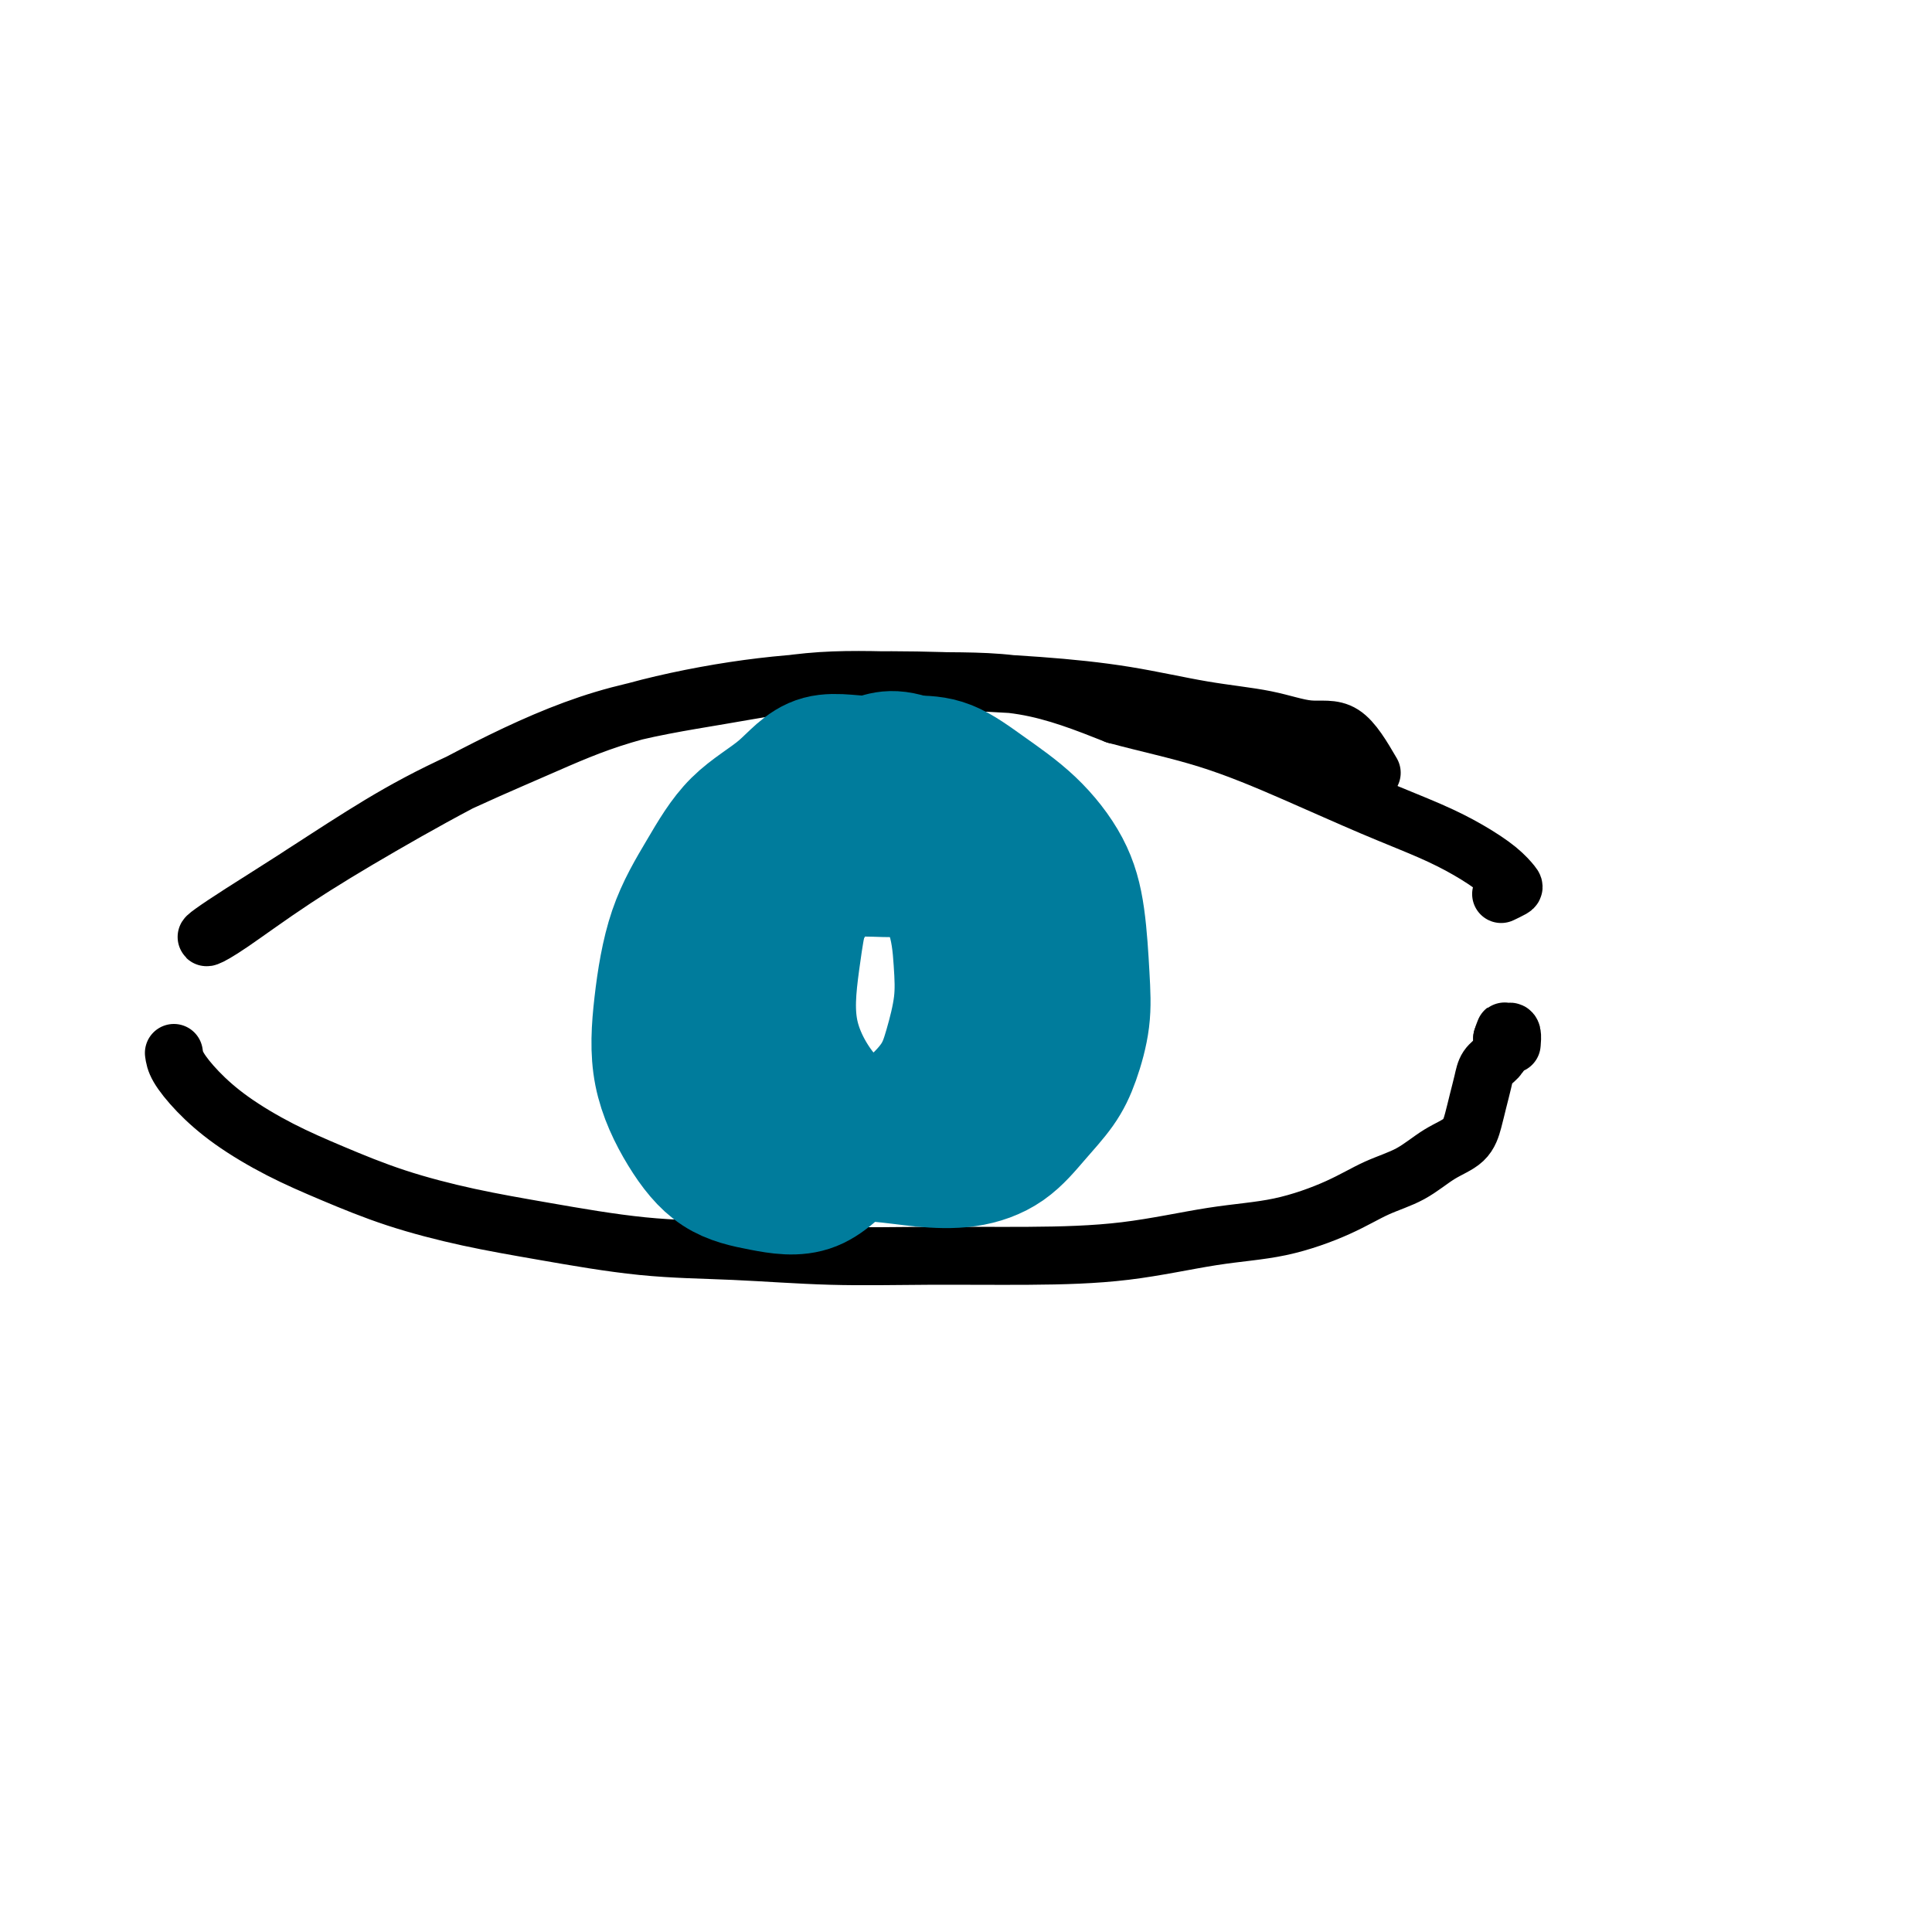
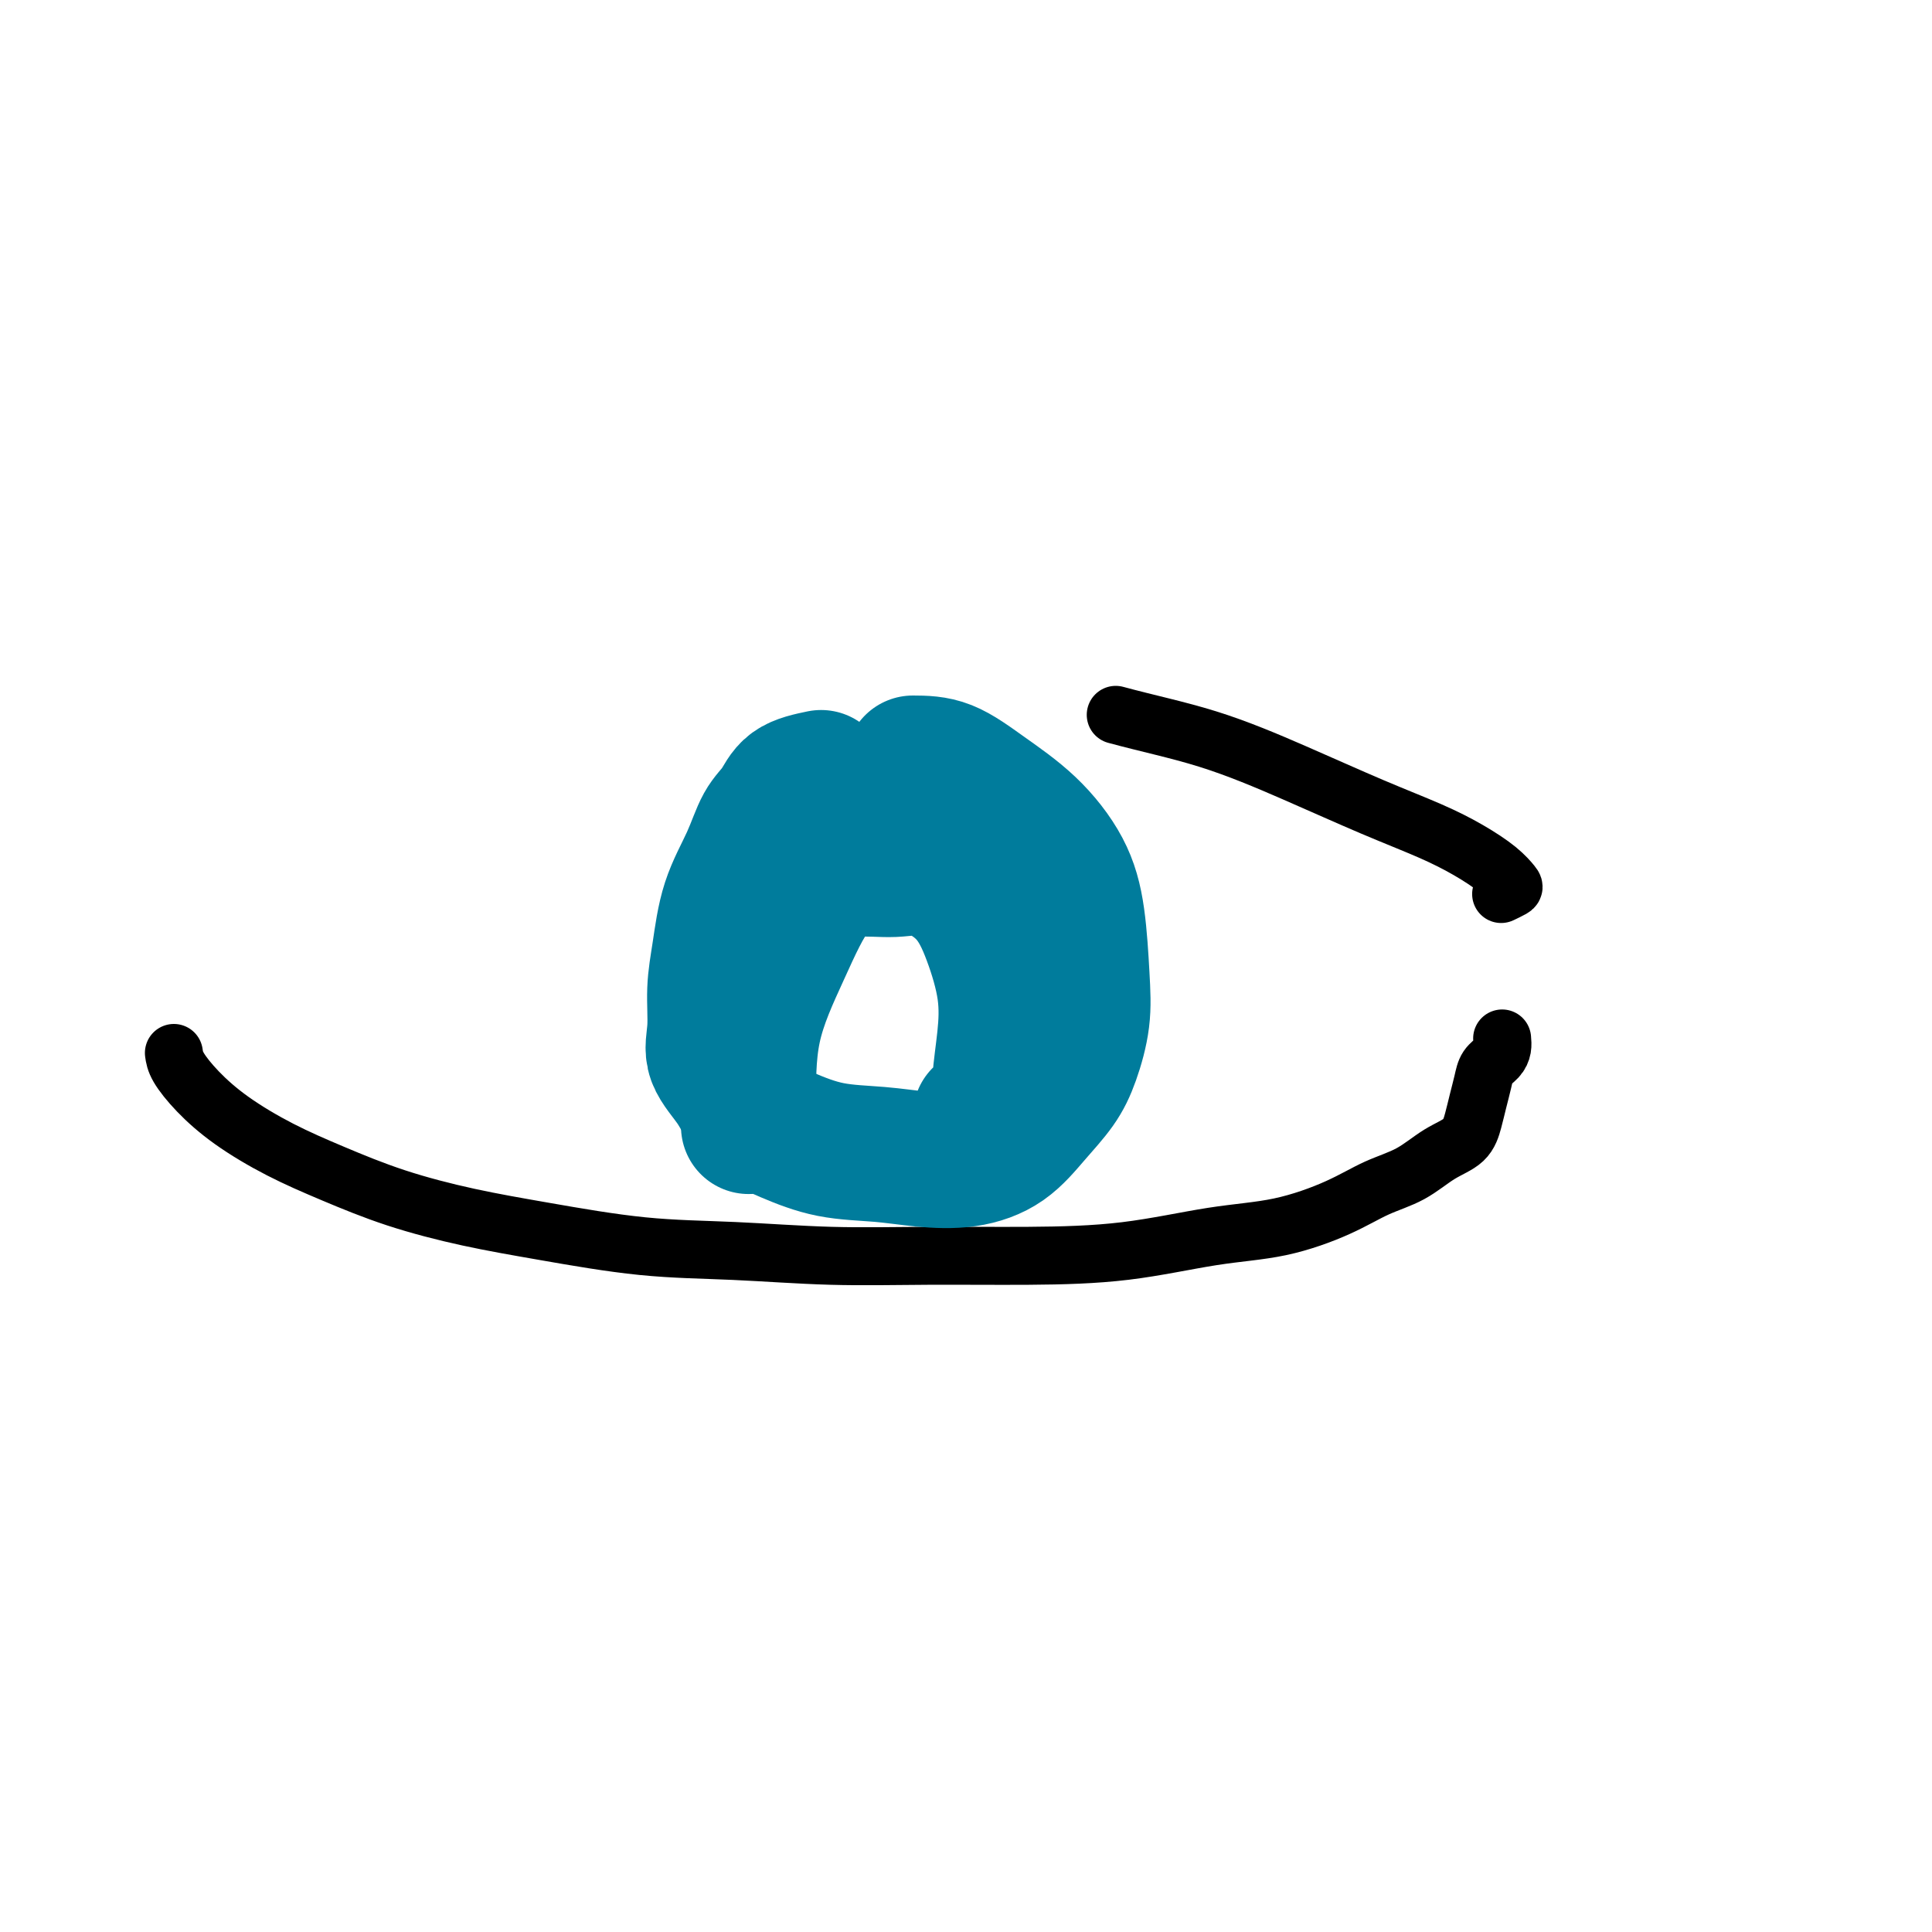
<svg xmlns="http://www.w3.org/2000/svg" viewBox="0 0 400 400" version="1.1">
  <g fill="none" stroke="#000000" stroke-width="12" stroke-linecap="round" stroke-linejoin="round">
-     <path d="M284,160c-1.937,-3.318 -3.875,-6.636 -6,-8c-2.125,-1.364 -4.439,-0.775 -7,-1c-2.561,-0.225 -5.371,-1.265 -9,-2c-3.629,-0.735 -8.077,-1.165 -13,-2c-4.923,-0.835 -10.320,-2.076 -16,-3c-5.680,-0.924 -11.643,-1.530 -18,-2c-6.357,-0.470 -13.109,-0.804 -20,-1c-6.891,-0.196 -13.922,-0.254 -21,0c-7.078,0.254 -14.203,0.819 -22,2c-7.797,1.181 -16.265,2.978 -23,5c-6.735,2.022 -11.738,4.270 -18,7c-6.262,2.730 -13.782,5.943 -20,9c-6.218,3.057 -11.133,5.959 -16,9c-4.867,3.041 -9.687,6.222 -14,9c-4.313,2.778 -8.119,5.153 -11,7c-2.881,1.847 -4.838,3.164 -6,4c-1.162,0.836 -1.530,1.190 -1,1c0.530,-0.190 1.959,-0.924 5,-3c3.041,-2.076 7.693,-5.493 13,-9c5.307,-3.507 11.270,-7.105 18,-11c6.730,-3.895 14.229,-8.087 22,-12c7.771,-3.913 15.816,-7.547 24,-10c8.184,-2.453 16.508,-3.726 24,-5c7.492,-1.274 14.153,-2.548 21,-3c6.847,-0.452 13.882,-0.083 21,0c7.118,0.083 14.319,-0.119 21,1c6.681,1.119 12.840,3.560 19,6" />
    <path d="M231,148c6.366,1.732 12.781,3.060 19,5c6.219,1.940 12.243,4.490 18,7c5.757,2.510 11.248,4.981 16,7c4.752,2.019 8.764,3.587 12,5c3.236,1.413 5.697,2.669 8,4c2.303,1.331 4.449,2.735 6,4c1.551,1.265 2.509,2.391 3,3c0.491,0.609 0.517,0.703 0,1c-0.517,0.297 -1.576,0.799 -2,1c-0.424,0.201 -0.212,0.100 0,0" />
    <path d="M36,218c0.119,0.843 0.238,1.687 1,3c0.762,1.313 2.167,3.096 4,5c1.833,1.904 4.094,3.931 7,6c2.906,2.069 6.458,4.181 10,6c3.542,1.819 7.075,3.345 11,5c3.925,1.655 8.241,3.437 13,5c4.759,1.563 9.961,2.906 15,4c5.039,1.094 9.916,1.939 16,3c6.084,1.061 13.377,2.337 20,3c6.623,0.663 12.576,0.712 19,1c6.424,0.288 13.318,0.813 20,1c6.682,0.187 13.152,0.035 20,0c6.848,-0.035 14.072,0.046 21,0c6.928,-0.046 13.558,-0.218 20,-1c6.442,-0.782 12.697,-2.175 18,-3c5.303,-0.825 9.656,-1.081 14,-2c4.344,-0.919 8.680,-2.499 12,-4c3.320,-1.501 5.625,-2.922 8,-4c2.375,-1.078 4.821,-1.814 7,-3c2.179,-1.186 4.090,-2.824 6,-4c1.910,-1.176 3.820,-1.890 5,-3c1.180,-1.110 1.629,-2.615 2,-4c0.371,-1.385 0.663,-2.650 1,-4c0.337,-1.350 0.717,-2.784 1,-4c0.283,-1.216 0.468,-2.212 1,-3c0.532,-0.788 1.413,-1.366 2,-2c0.587,-0.634 0.882,-1.324 1,-2c0.118,-0.676 0.059,-1.338 0,-2" />
-     <path d="M311,215c1.193,-3.197 0.176,-0.688 0,0c-0.176,0.688 0.489,-0.444 1,-1c0.511,-0.556 0.868,-0.534 1,0c0.132,0.534 0.038,1.581 0,2c-0.038,0.419 -0.019,0.209 0,0" />
  </g>
  <g fill="none" stroke="#007C9C" stroke-width="28" stroke-linecap="round" stroke-linejoin="round">
    <path d="M170,161c-2.271,0.472 -4.541,0.943 -6,2c-1.459,1.057 -2.106,2.699 -3,4c-0.894,1.301 -2.033,2.259 -3,4c-0.967,1.741 -1.761,4.264 -3,7c-1.239,2.736 -2.924,5.686 -4,9c-1.076,3.314 -1.544,6.993 -2,10c-0.456,3.007 -0.901,5.343 -1,8c-0.099,2.657 0.147,5.635 0,8c-0.147,2.365 -0.687,4.119 0,6c0.687,1.881 2.599,3.890 4,6c1.401,2.110 2.289,4.320 4,6c1.711,1.680 4.243,2.830 7,4c2.757,1.170 5.737,2.359 9,3c3.263,0.641 6.808,0.732 10,1c3.192,0.268 6.031,0.712 9,1c2.969,0.288 6.069,0.418 9,0c2.931,-0.418 5.693,-1.386 8,-3c2.307,-1.614 4.160,-3.875 6,-6c1.840,-2.125 3.668,-4.116 5,-6c1.332,-1.884 2.169,-3.662 3,-6c0.831,-2.338 1.657,-5.235 2,-8c0.343,-2.765 0.201,-5.396 0,-9c-0.201,-3.604 -0.463,-8.181 -1,-12c-0.537,-3.819 -1.348,-6.880 -3,-10c-1.652,-3.120 -4.144,-6.300 -7,-9c-2.856,-2.700 -6.077,-4.919 -9,-7c-2.923,-2.081 -5.550,-4.023 -8,-5c-2.450,-0.977 -4.725,-0.988 -7,-1" />
-     <path d="M189,158c-5.242,-1.935 -6.346,-0.273 -9,0c-2.654,0.273 -6.857,-0.844 -10,0c-3.143,0.844 -5.227,3.647 -8,6c-2.773,2.353 -6.235,4.255 -9,7c-2.765,2.745 -4.832,6.331 -7,10c-2.168,3.669 -4.436,7.420 -6,12c-1.564,4.580 -2.425,9.990 -3,15c-0.575,5.010 -0.863,9.621 0,14c0.863,4.379 2.876,8.526 5,12c2.124,3.474 4.358,6.277 7,8c2.642,1.723 5.691,2.367 9,3c3.309,0.633 6.878,1.254 10,0c3.122,-1.254 5.796,-4.384 9,-7c3.204,-2.616 6.936,-4.719 10,-7c3.064,-2.281 5.460,-4.741 7,-7c1.540,-2.259 2.225,-4.318 3,-7c0.775,-2.682 1.639,-5.986 2,-9c0.361,-3.014 0.220,-5.738 0,-9c-0.220,-3.262 -0.519,-7.060 -2,-11c-1.481,-3.940 -4.145,-8.020 -6,-11c-1.855,-2.980 -2.902,-4.861 -5,-6c-2.098,-1.139 -5.248,-1.537 -7,-2c-1.752,-0.463 -2.107,-0.991 -3,0c-0.893,0.991 -2.323,3.503 -4,6c-1.677,2.497 -3.602,4.981 -5,9c-1.398,4.019 -2.271,9.574 -3,15c-0.729,5.426 -1.314,10.725 0,16c1.314,5.275 4.527,10.527 8,14c3.473,3.473 7.204,5.166 11,6c3.796,0.834 7.656,0.810 11,0c3.344,-0.810 6.172,-2.405 9,-4" />
    <path d="M203,231c3.949,-1.782 3.820,-4.236 4,-7c0.180,-2.764 0.668,-5.838 1,-9c0.332,-3.162 0.507,-6.412 0,-10c-0.507,-3.588 -1.697,-7.513 -3,-11c-1.303,-3.487 -2.720,-6.537 -5,-9c-2.280,-2.463 -5.423,-4.340 -8,-5c-2.577,-0.660 -4.589,-0.103 -7,0c-2.411,0.103 -5.220,-0.247 -8,0c-2.780,0.247 -5.529,1.093 -8,4c-2.471,2.907 -4.662,7.876 -7,13c-2.338,5.124 -4.823,10.404 -6,16c-1.177,5.596 -1.048,11.506 -1,15c0.048,3.494 0.014,4.570 0,5c-0.014,0.430 -0.007,0.215 0,0" />
  </g>
</svg>